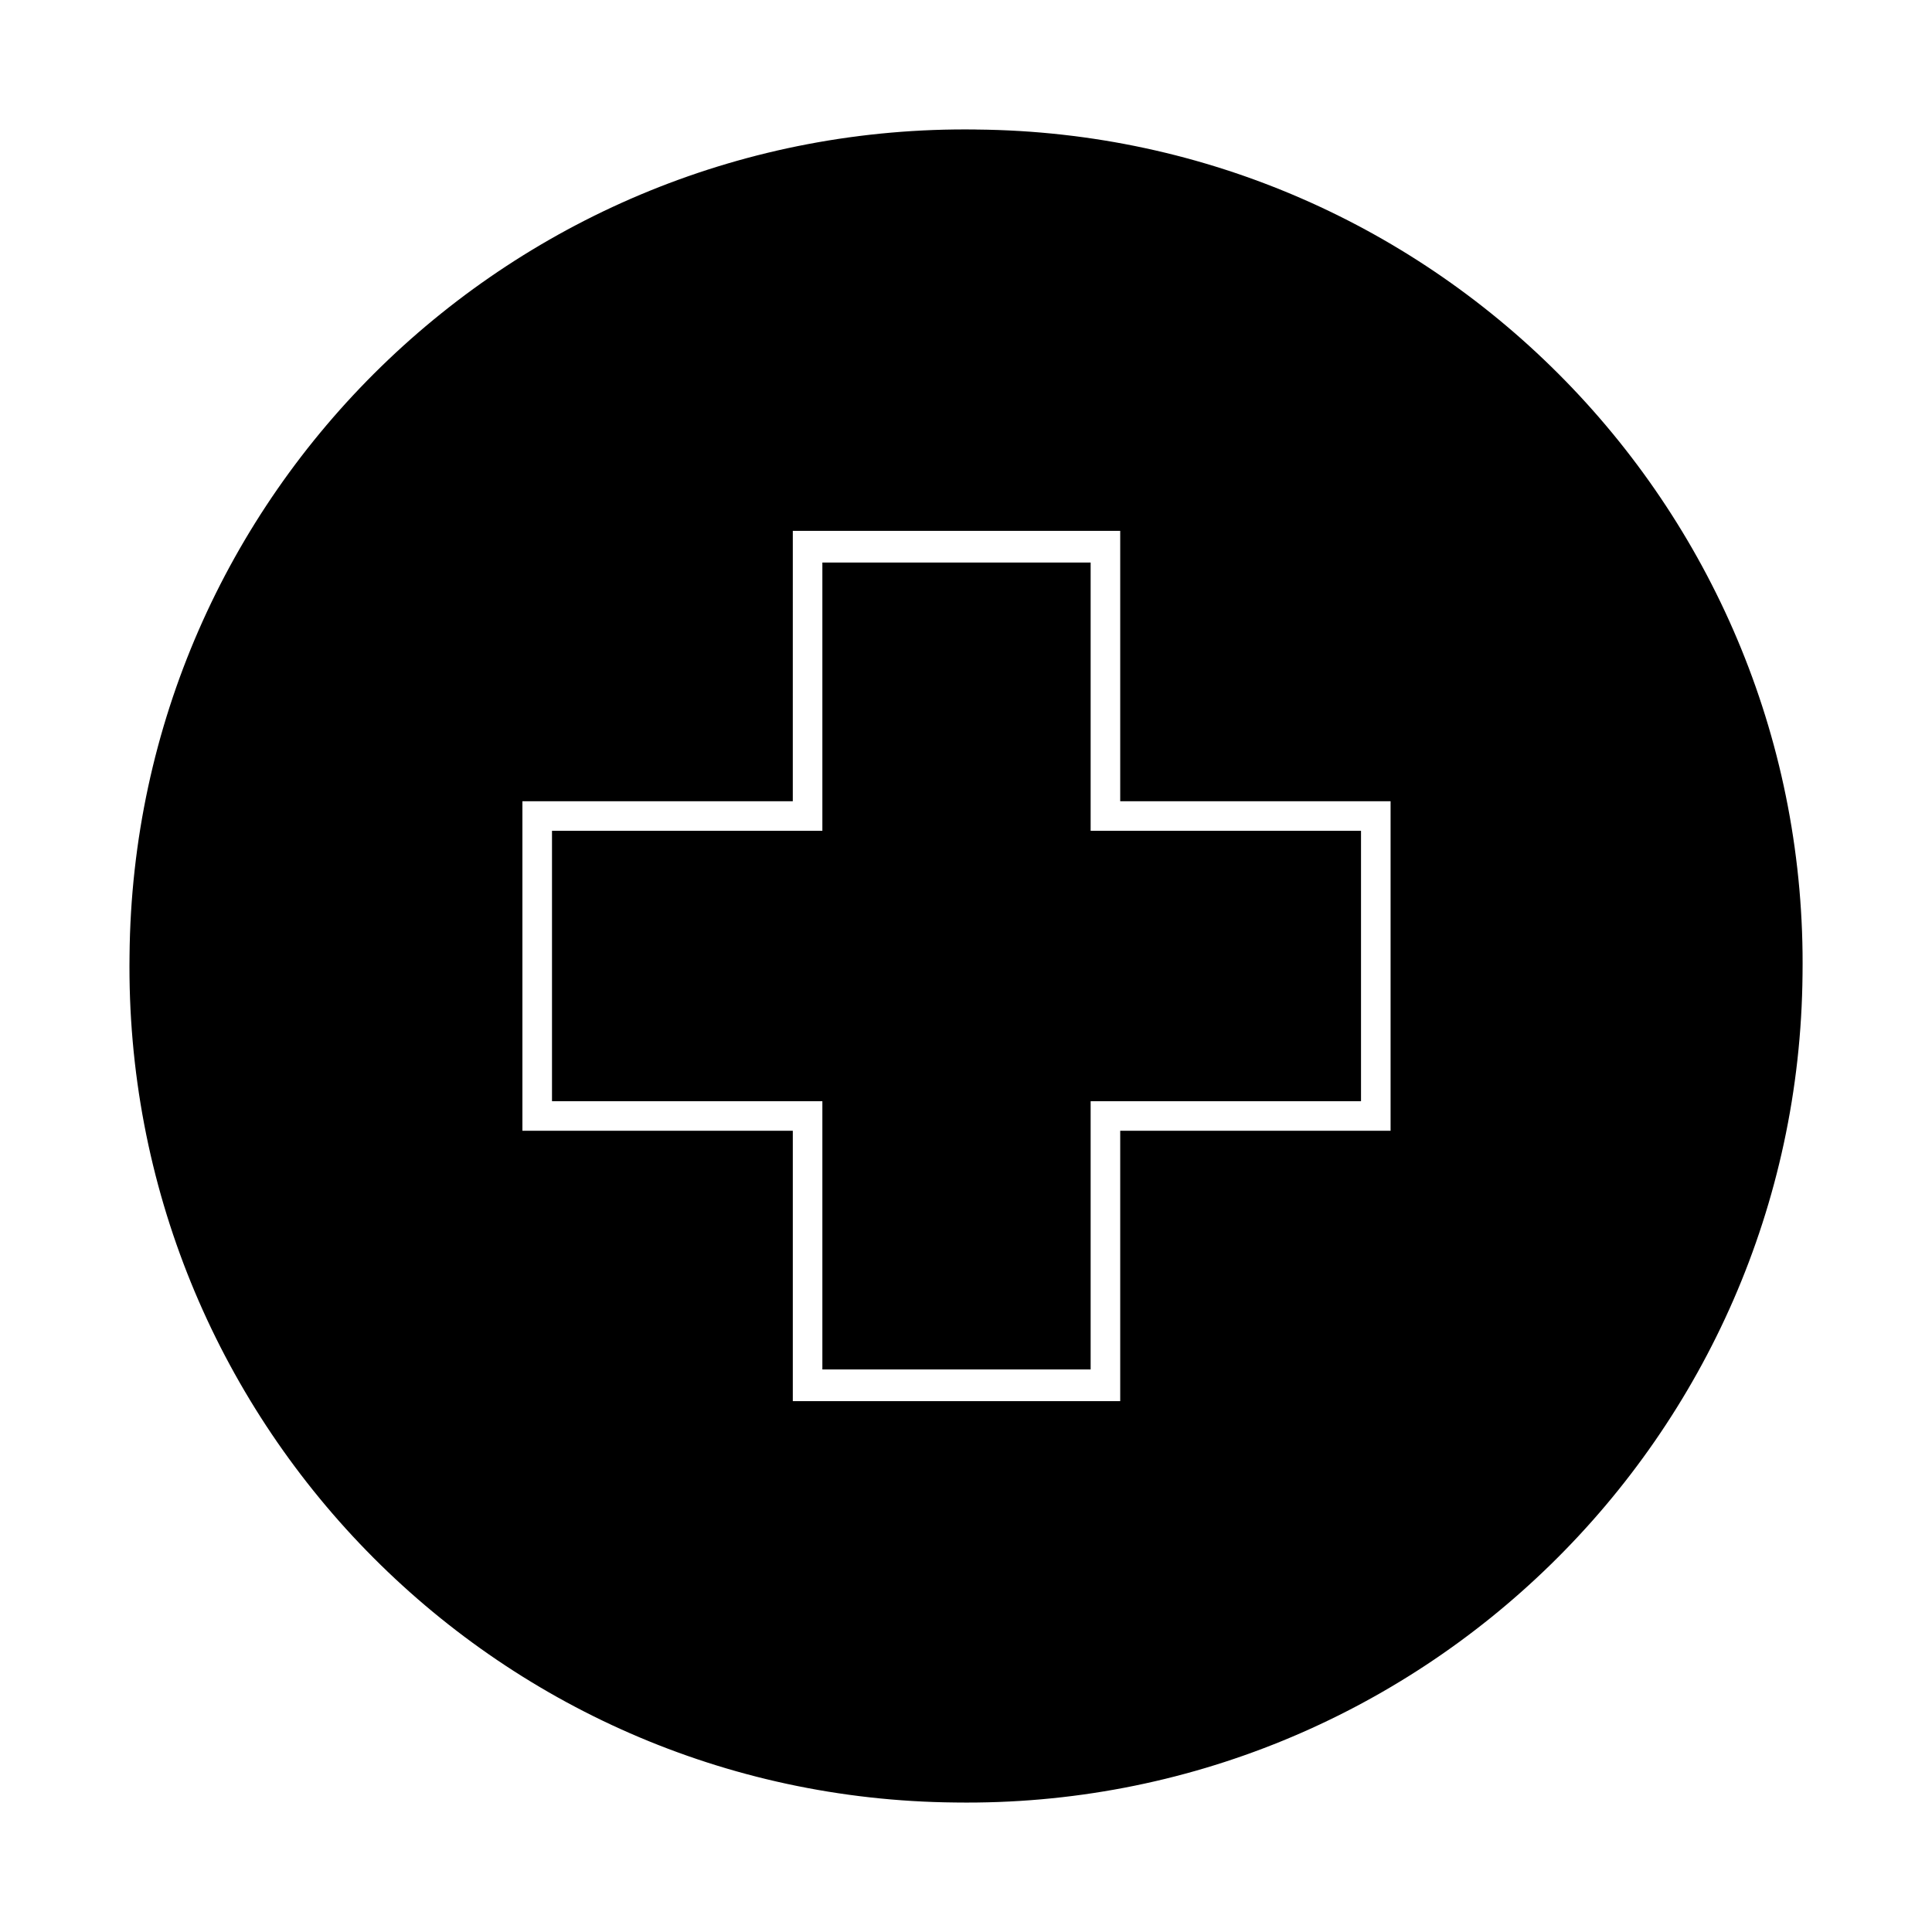
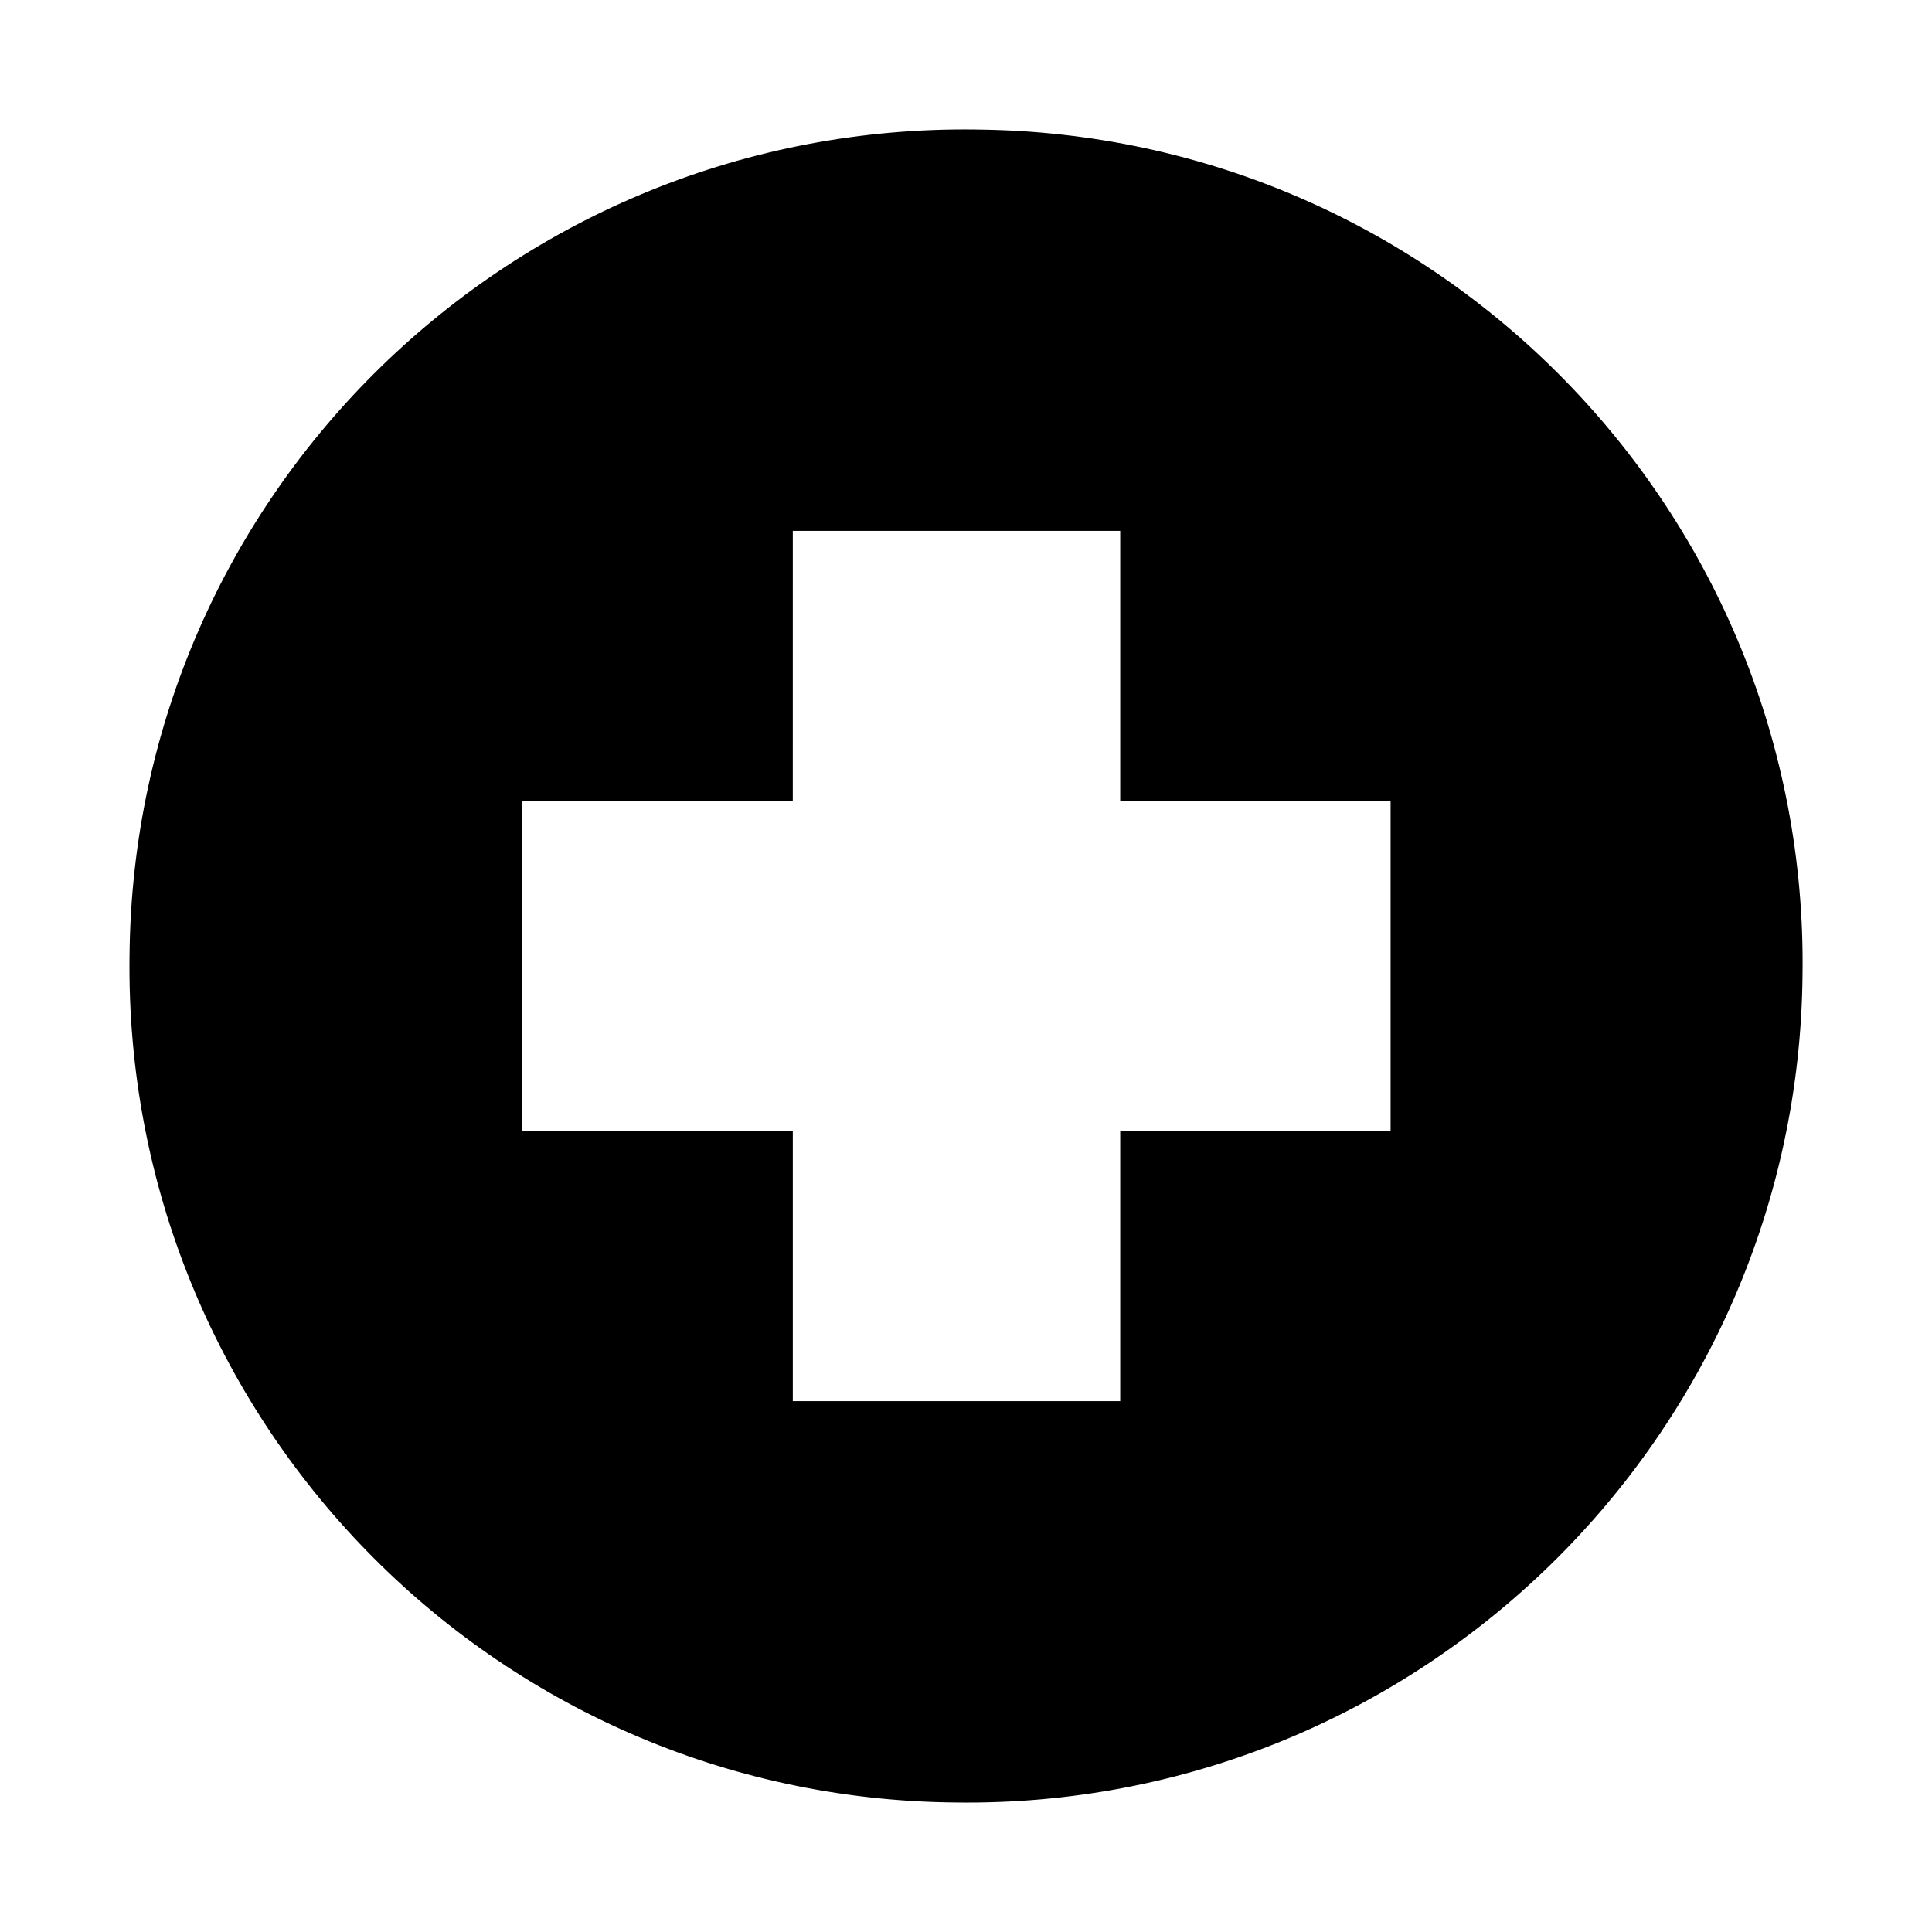
<svg xmlns="http://www.w3.org/2000/svg" fill="#000000" width="800px" height="800px" version="1.1" viewBox="144 144 512 512">
  <g>
    <path d="m402.8 178.32c-122.59-1.68-223.36 96.281-224.47 218.88-1.68 122.59 96.281 223.36 218.88 224.48 122.59 1.68 223.36-96.844 224.48-219.44 1.68-122.04-96.285-222.8-218.88-223.91zm109.72 265.34h-71.652v71.652l-86.766 0.004v-71.656h-71.656v-87.324h71.652l0.004-71.652h86.766v71.652h71.652z" />
-     <path d="m433.03 293.08h-71.094v71.094h-71.652v71.652h71.652v71.094h71.094v-71.094h71.652v-71.652h-71.652z" />
  </g>
</svg>